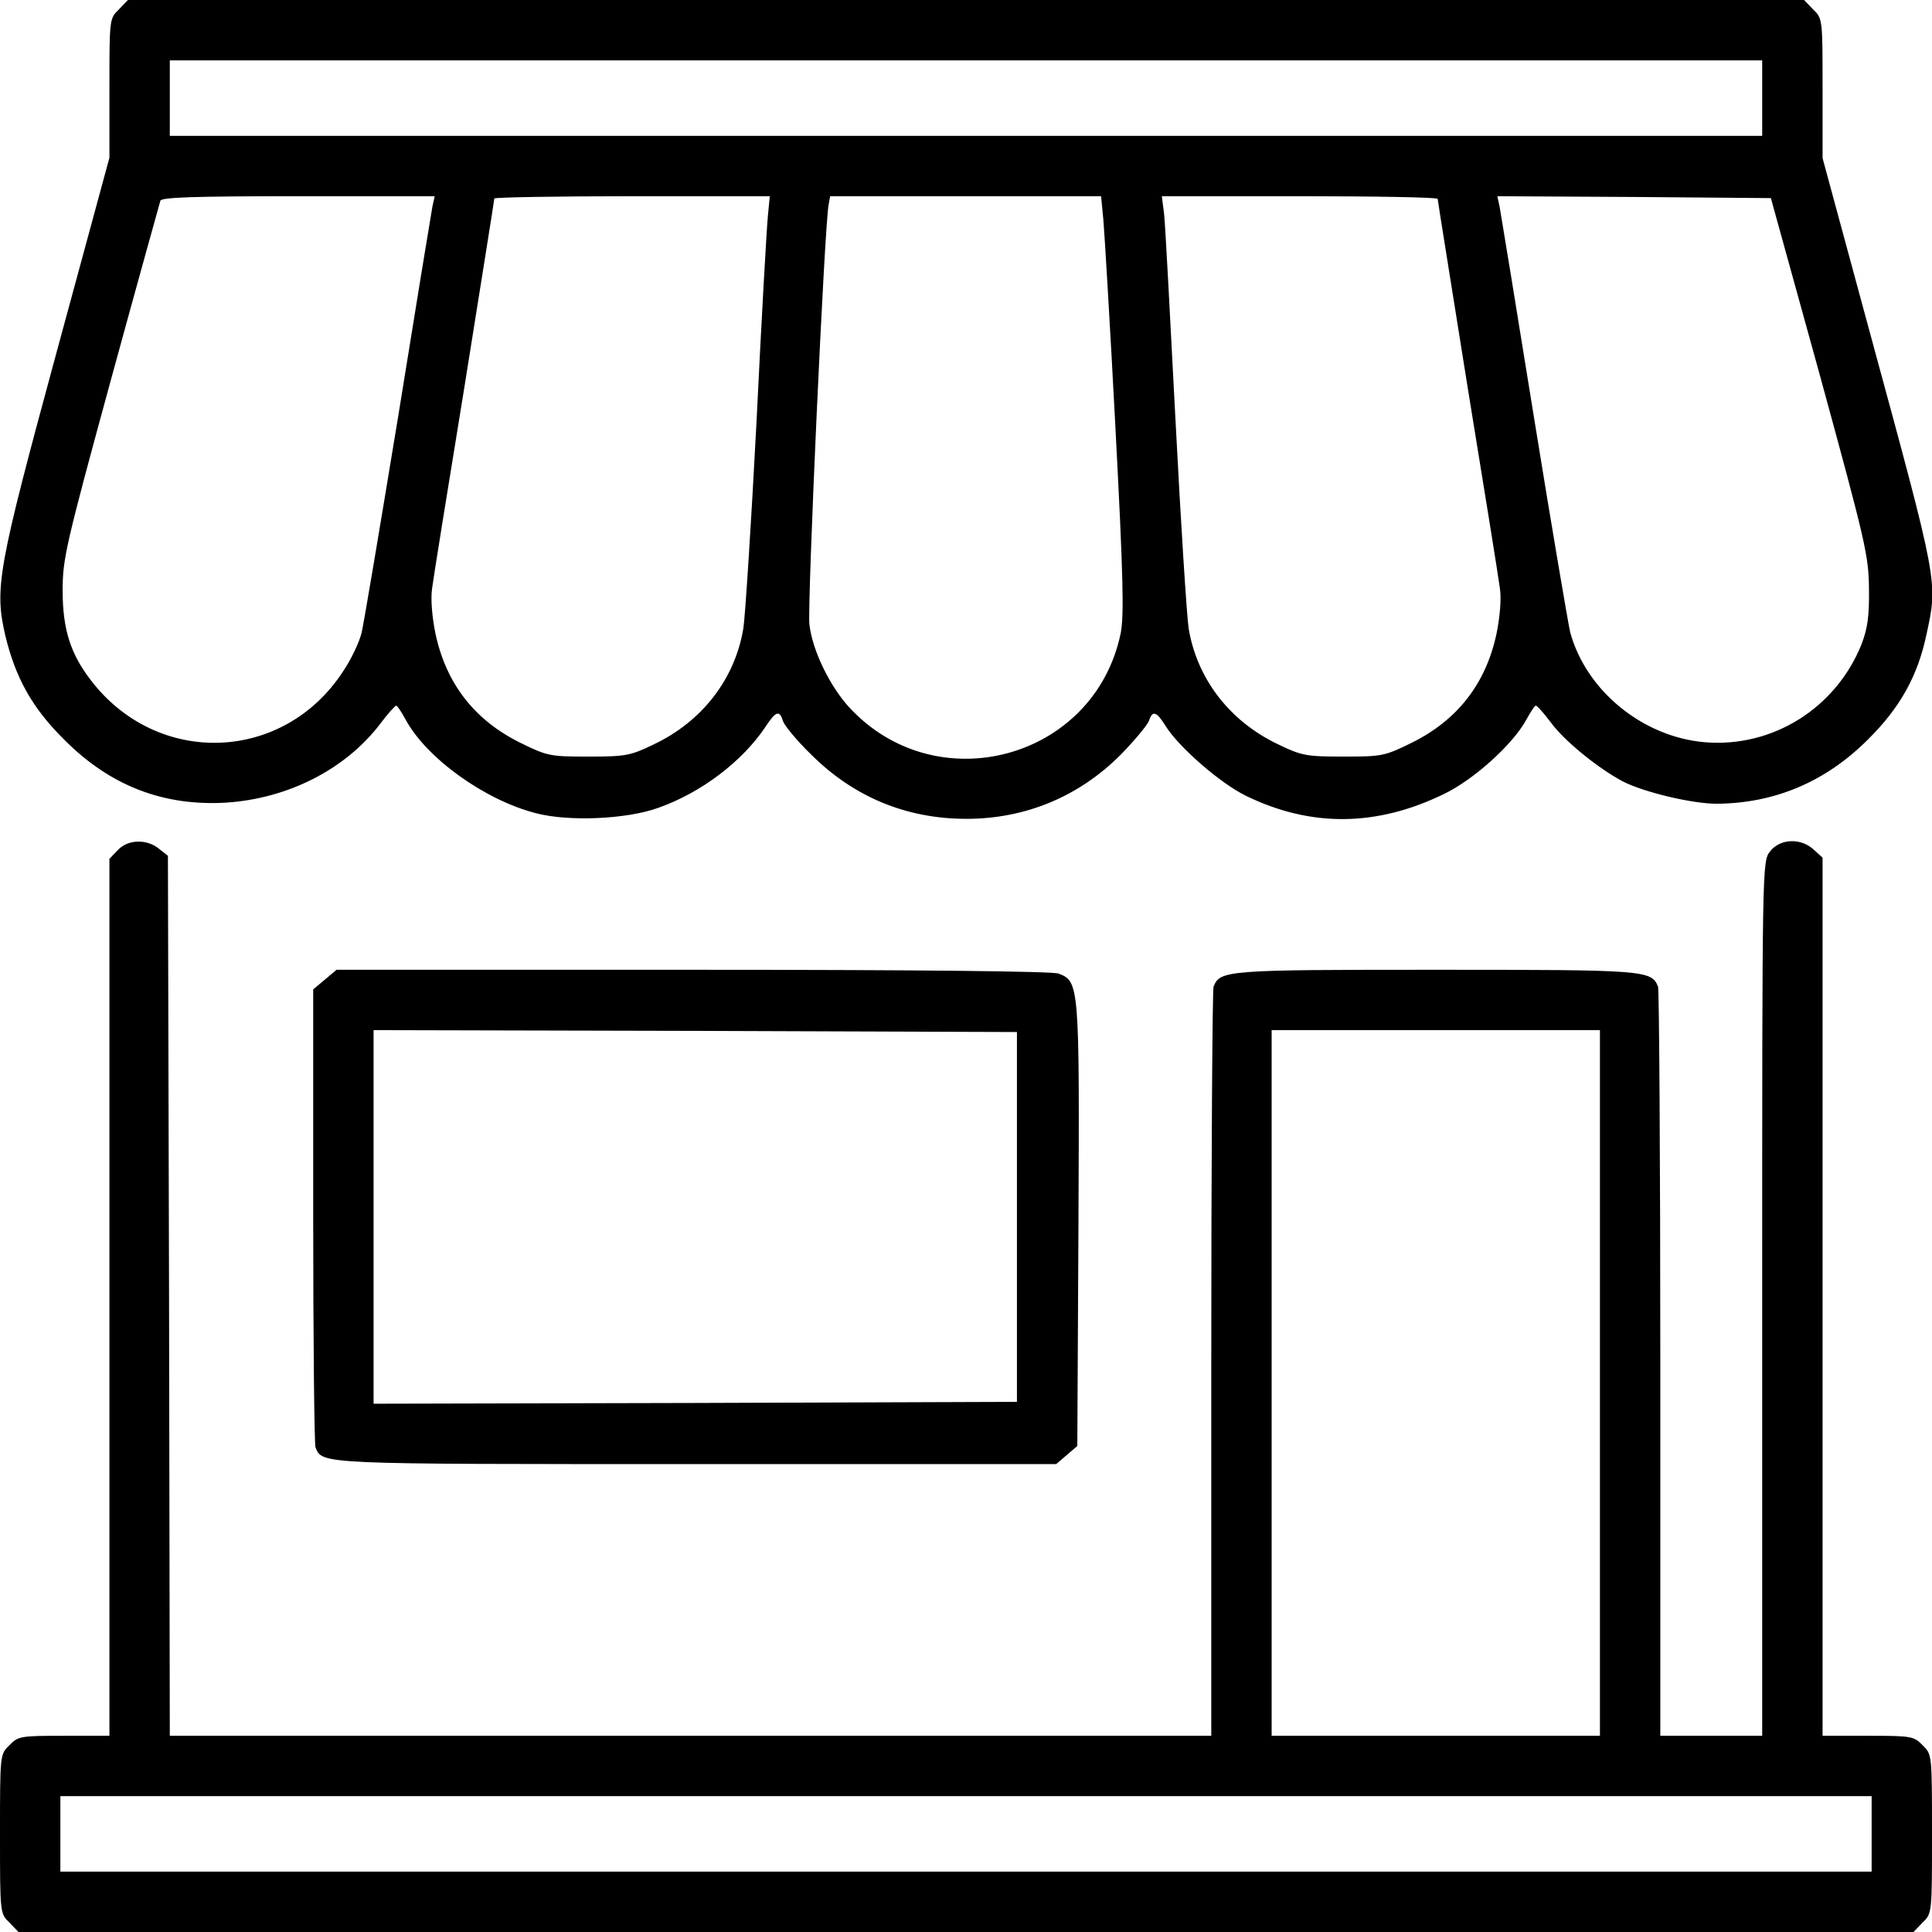
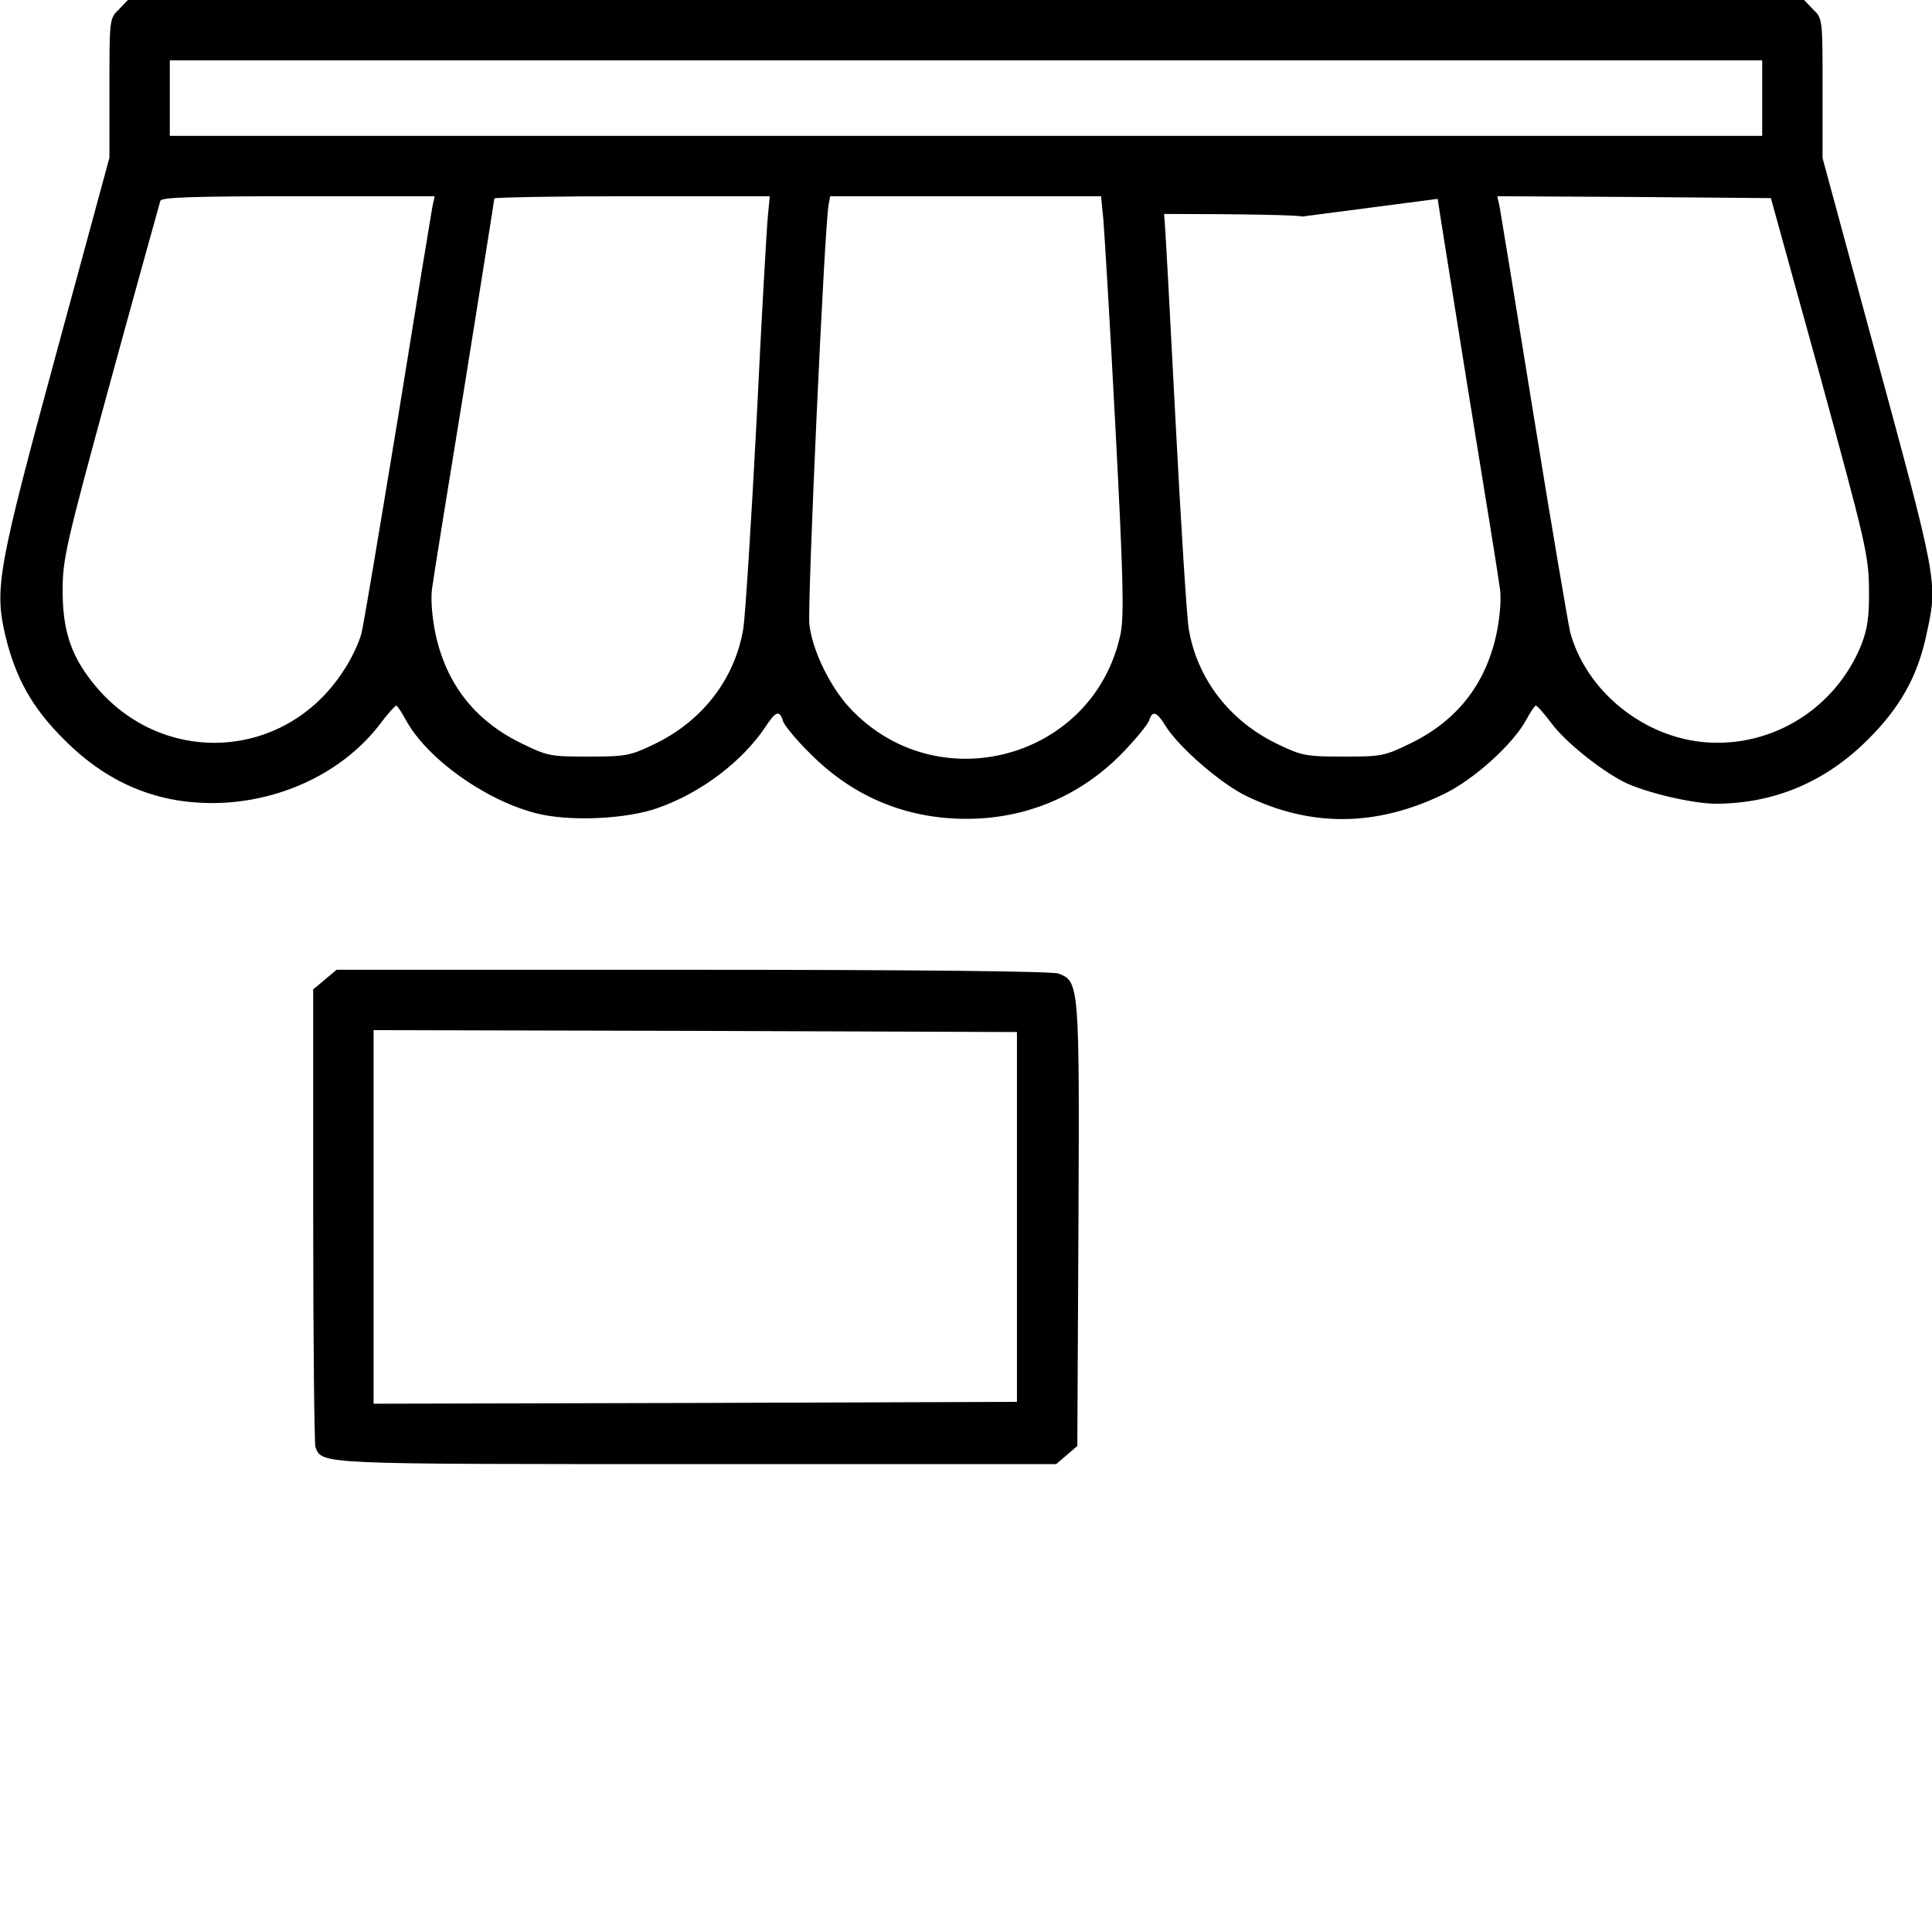
<svg xmlns="http://www.w3.org/2000/svg" version="1.0" width="512pt" height="512pt" viewBox="0 0 512 512" preserveAspectRatio="xMidYMid meet">
  <g transform="translate(0,512) scale(0.1,-0.1)" fill="#000000" stroke="none">
-     <path d="M315 5095 c-25 -24 -25 -26 -25 -209 l0 -184 -141 -519 c-155 -571 -164 -621 -135 -747 27 -112 71 -192 156 -276 122 -123 264 -177 430 -167 164 11 315 88 407 208 20 27 40 49 43 49 3 0 14 -17 25 -37 55 -102 209 -213 345 -248 87 -23 241 -16 324 14 114 40 223 123 284 214 28 43 38 46 47 16 4 -12 37 -52 74 -88 113 -113 253 -171 412 -171 158 0 300 60 410 171 37 38 70 78 74 89 9 28 20 25 44 -14 35 -56 145 -152 213 -185 172 -84 347 -82 525 5 79 38 183 132 218 197 11 20 22 37 25 37 4 0 22 -21 41 -46 36 -49 128 -123 192 -156 56 -28 182 -58 246 -58 154 1 289 58 401 170 86 85 132 169 155 277 31 143 33 130 -150 803 l-125 461 0 185 c0 183 0 185 -25 209 l-24 25 -2221 0 -2221 0 -24 -25z m4355 -235 l0 -100 -2110 0 -2110 0 0 100 0 100 2110 0 2110 0 0 -100z m-3524 -287 c-3 -16 -44 -266 -91 -558 -48 -291 -91 -549 -97 -573 -6 -24 -27 -69 -48 -100 -157 -243 -492 -256 -669 -25 -54 70 -75 135 -75 238 0 84 8 119 127 555 70 256 130 471 132 478 3 9 86 12 365 12 l362 0 -6 -27z m889 -25 c-3 -29 -17 -273 -30 -543 -14 -269 -30 -517 -35 -550 -22 -134 -109 -247 -238 -308 -62 -30 -75 -32 -173 -32 -101 0 -108 1 -181 37 -121 60 -196 157 -224 289 -9 44 -13 92 -9 119 3 25 42 266 86 536 43 270 79 494 79 498 0 3 164 6 365 6 l365 0 -5 -52z m889 -10 c3 -35 18 -282 32 -551 21 -399 23 -498 14 -545 -69 -334 -488 -448 -720 -196 -51 56 -97 150 -105 219 -6 48 40 1059 51 1113 l4 22 359 0 359 0 6 -62z m886 55 c0 -4 36 -227 79 -497 44 -270 83 -511 86 -536 4 -27 0 -75 -9 -119 -28 -132 -103 -229 -224 -289 -73 -36 -80 -37 -181 -37 -98 0 -111 2 -173 32 -129 61 -216 174 -238 308 -5 33 -21 283 -35 555 -14 272 -27 516 -30 543 l-6 47 366 0 c201 0 365 -3 365 -7z m1013 -468 c121 -443 129 -476 130 -565 1 -75 -4 -106 -20 -148 -68 -169 -236 -274 -415 -259 -165 14 -315 137 -357 292 -5 22 -49 279 -96 570 -47 292 -88 542 -91 558 l-6 27 363 -2 362 -3 130 -470z" />
-     <path d="M312 2867 l-22 -23 0 -1162 0 -1162 -120 0 c-115 0 -122 -1 -145 -25 -25 -24 -25 -24 -25 -235 0 -211 0 -211 25 -235 l24 -25 2511 0 2511 0 24 25 c25 24 25 24 25 235 0 211 0 211 -25 235 -23 24 -30 25 -145 25 l-120 0 0 1163 0 1164 -23 21 c-34 32 -89 30 -116 -4 -21 -27 -21 -28 -21 -1185 l0 -1159 -135 0 -135 0 0 984 c0 541 -3 992 -6 1001 -17 44 -34 45 -589 45 -555 0 -572 -1 -589 -45 -3 -9 -6 -460 -6 -1001 l0 -984 -1380 0 -1380 0 -2 1166 -3 1166 -24 19 c-32 26 -82 25 -109 -4z m3928 -1412 l0 -935 -435 0 -435 0 0 935 0 935 435 0 435 0 0 -935z m720 -1195 l0 -100 -2400 0 -2400 0 0 100 0 100 2400 0 2400 0 0 -100z" />
+     <path d="M315 5095 c-25 -24 -25 -26 -25 -209 l0 -184 -141 -519 c-155 -571 -164 -621 -135 -747 27 -112 71 -192 156 -276 122 -123 264 -177 430 -167 164 11 315 88 407 208 20 27 40 49 43 49 3 0 14 -17 25 -37 55 -102 209 -213 345 -248 87 -23 241 -16 324 14 114 40 223 123 284 214 28 43 38 46 47 16 4 -12 37 -52 74 -88 113 -113 253 -171 412 -171 158 0 300 60 410 171 37 38 70 78 74 89 9 28 20 25 44 -14 35 -56 145 -152 213 -185 172 -84 347 -82 525 5 79 38 183 132 218 197 11 20 22 37 25 37 4 0 22 -21 41 -46 36 -49 128 -123 192 -156 56 -28 182 -58 246 -58 154 1 289 58 401 170 86 85 132 169 155 277 31 143 33 130 -150 803 l-125 461 0 185 c0 183 0 185 -25 209 l-24 25 -2221 0 -2221 0 -24 -25z m4355 -235 l0 -100 -2110 0 -2110 0 0 100 0 100 2110 0 2110 0 0 -100z m-3524 -287 c-3 -16 -44 -266 -91 -558 -48 -291 -91 -549 -97 -573 -6 -24 -27 -69 -48 -100 -157 -243 -492 -256 -669 -25 -54 70 -75 135 -75 238 0 84 8 119 127 555 70 256 130 471 132 478 3 9 86 12 365 12 l362 0 -6 -27z m889 -25 c-3 -29 -17 -273 -30 -543 -14 -269 -30 -517 -35 -550 -22 -134 -109 -247 -238 -308 -62 -30 -75 -32 -173 -32 -101 0 -108 1 -181 37 -121 60 -196 157 -224 289 -9 44 -13 92 -9 119 3 25 42 266 86 536 43 270 79 494 79 498 0 3 164 6 365 6 l365 0 -5 -52z m889 -10 c3 -35 18 -282 32 -551 21 -399 23 -498 14 -545 -69 -334 -488 -448 -720 -196 -51 56 -97 150 -105 219 -6 48 40 1059 51 1113 l4 22 359 0 359 0 6 -62z m886 55 c0 -4 36 -227 79 -497 44 -270 83 -511 86 -536 4 -27 0 -75 -9 -119 -28 -132 -103 -229 -224 -289 -73 -36 -80 -37 -181 -37 -98 0 -111 2 -173 32 -129 61 -216 174 -238 308 -5 33 -21 283 -35 555 -14 272 -27 516 -30 543 c201 0 365 -3 365 -7z m1013 -468 c121 -443 129 -476 130 -565 1 -75 -4 -106 -20 -148 -68 -169 -236 -274 -415 -259 -165 14 -315 137 -357 292 -5 22 -49 279 -96 570 -47 292 -88 542 -91 558 l-6 27 363 -2 362 -3 130 -470z" />
    <path d="M861 2524 l-31 -26 0 -598 c0 -329 3 -606 6 -615 18 -46 4 -45 1013 -45 l950 0 28 24 28 24 3 586 c3 639 2 645 -53 666 -17 6 -369 10 -970 10 l-943 0 -31 -26z m1834 -629 l0 -490 -852 -3 -853 -2 0 495 0 495 853 -2 852 -3 0 -490z" />
  </g>
</svg>